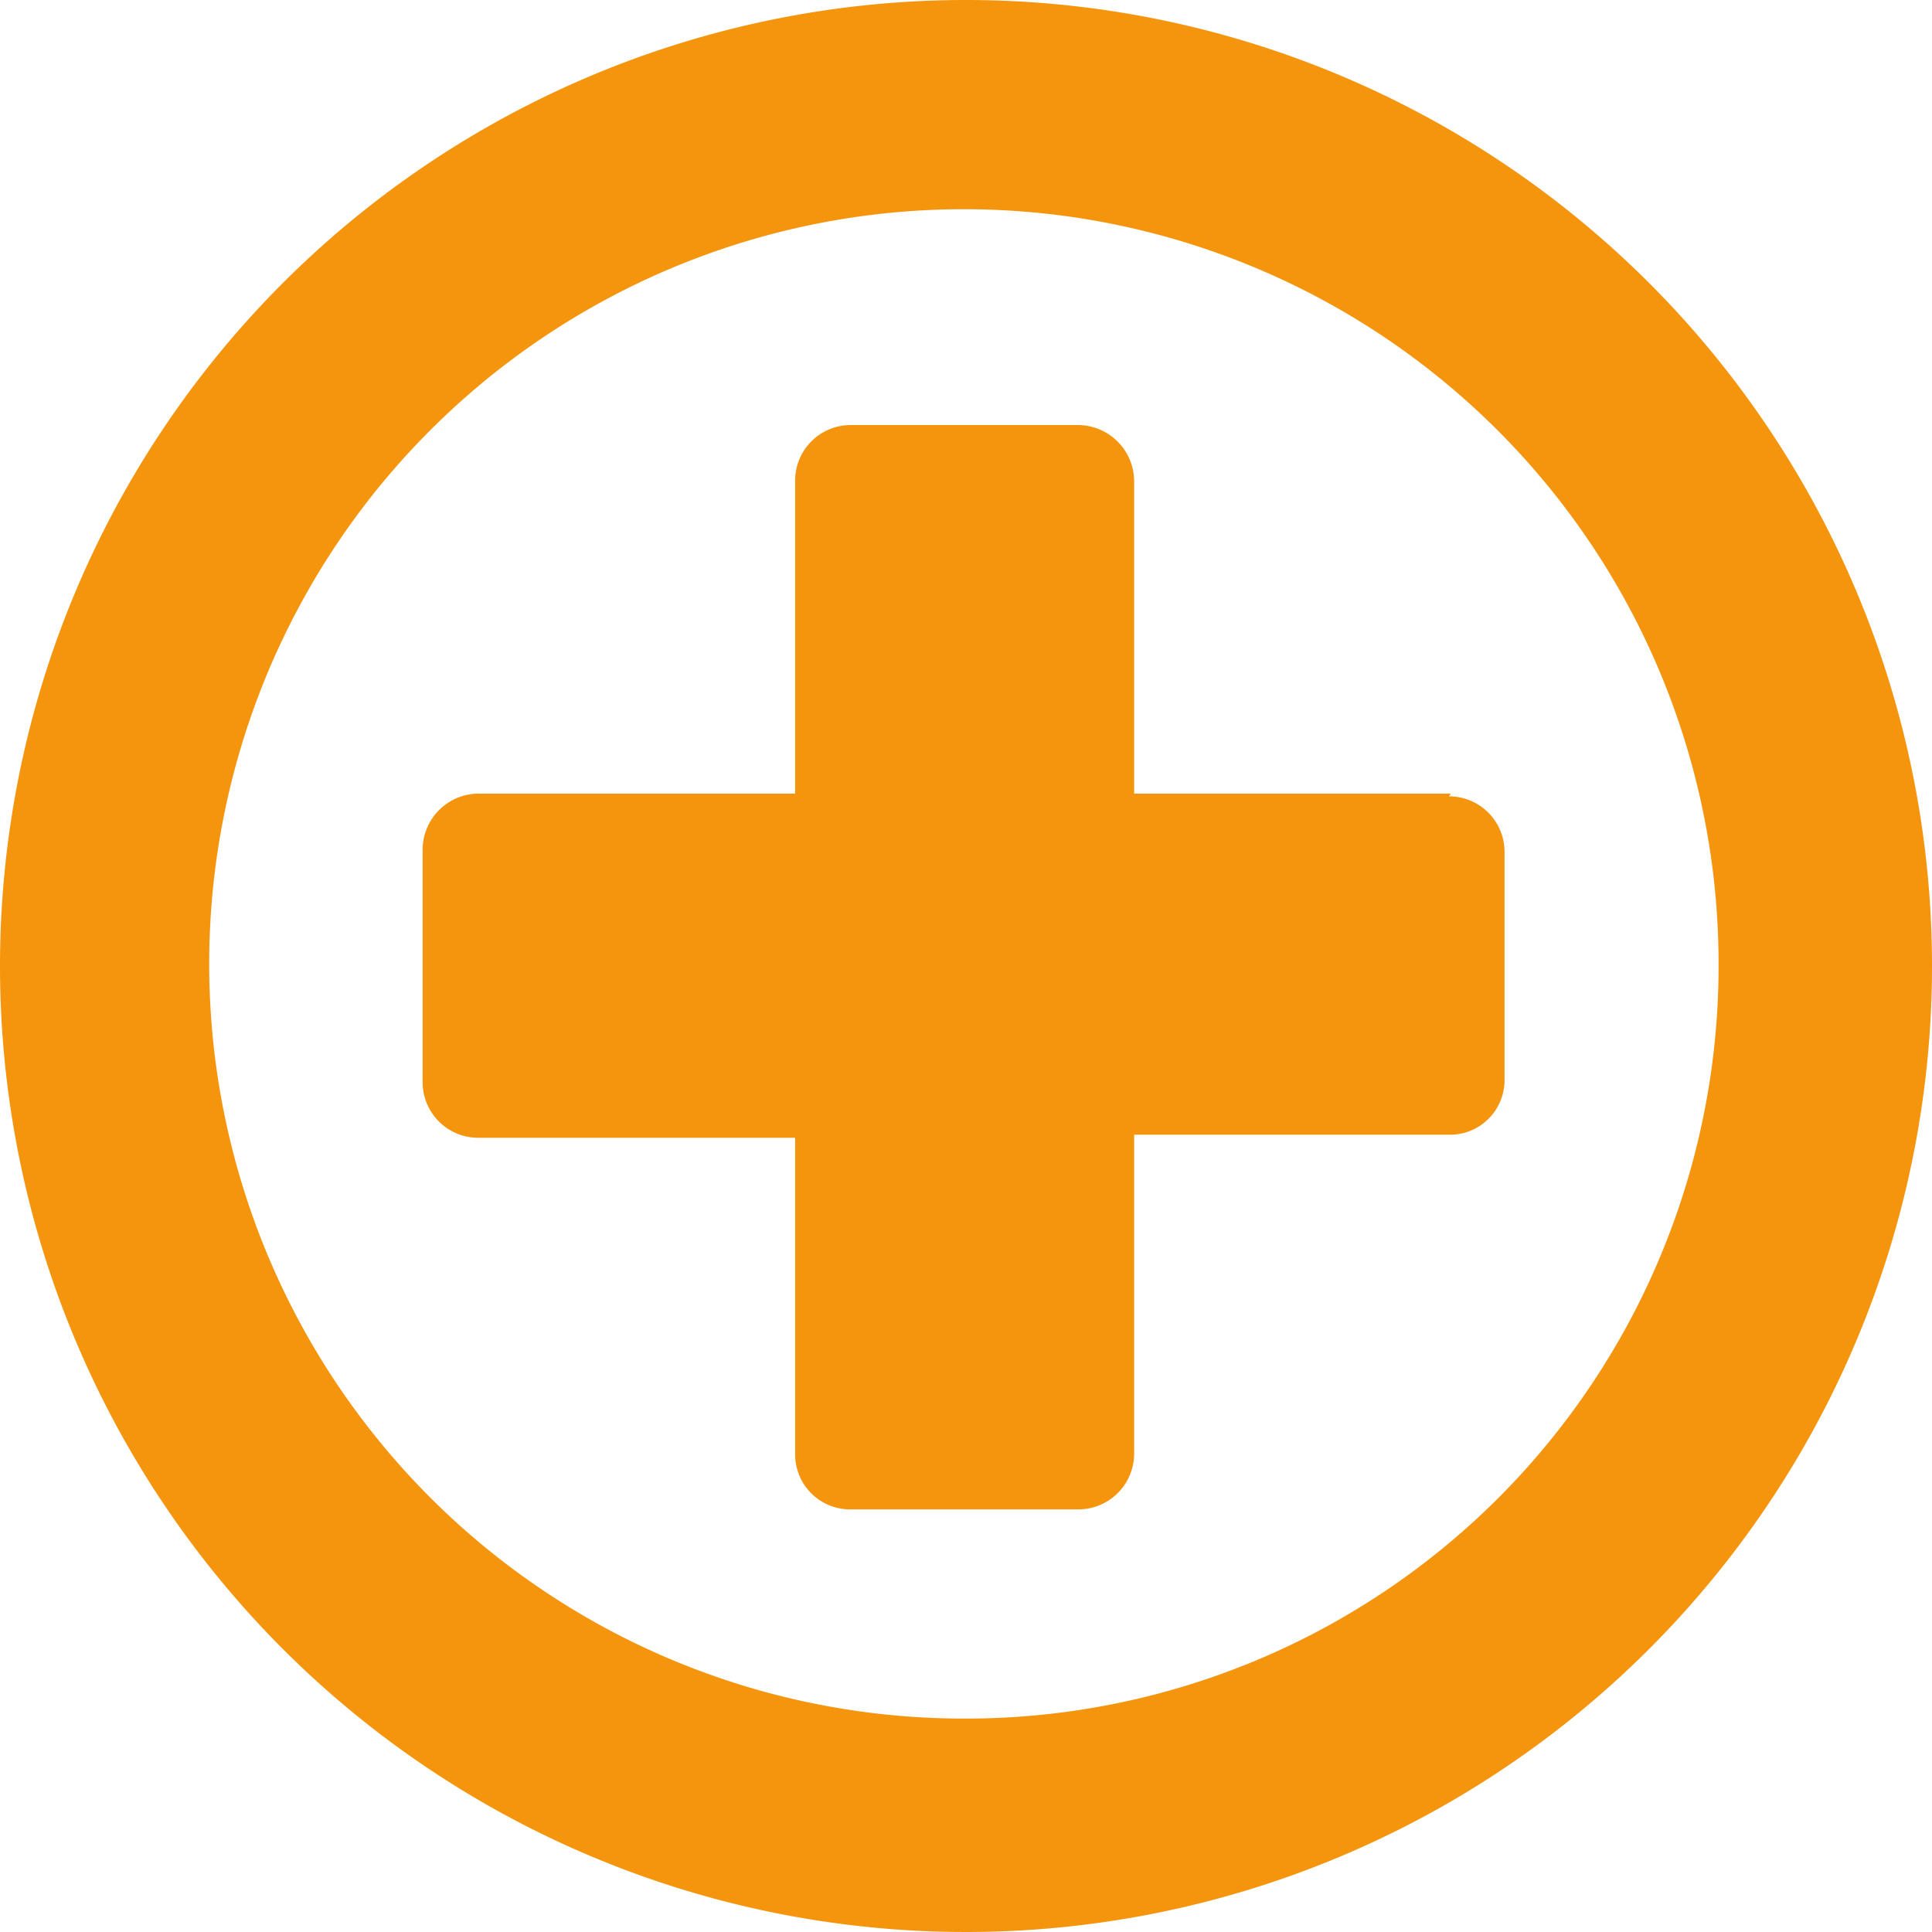
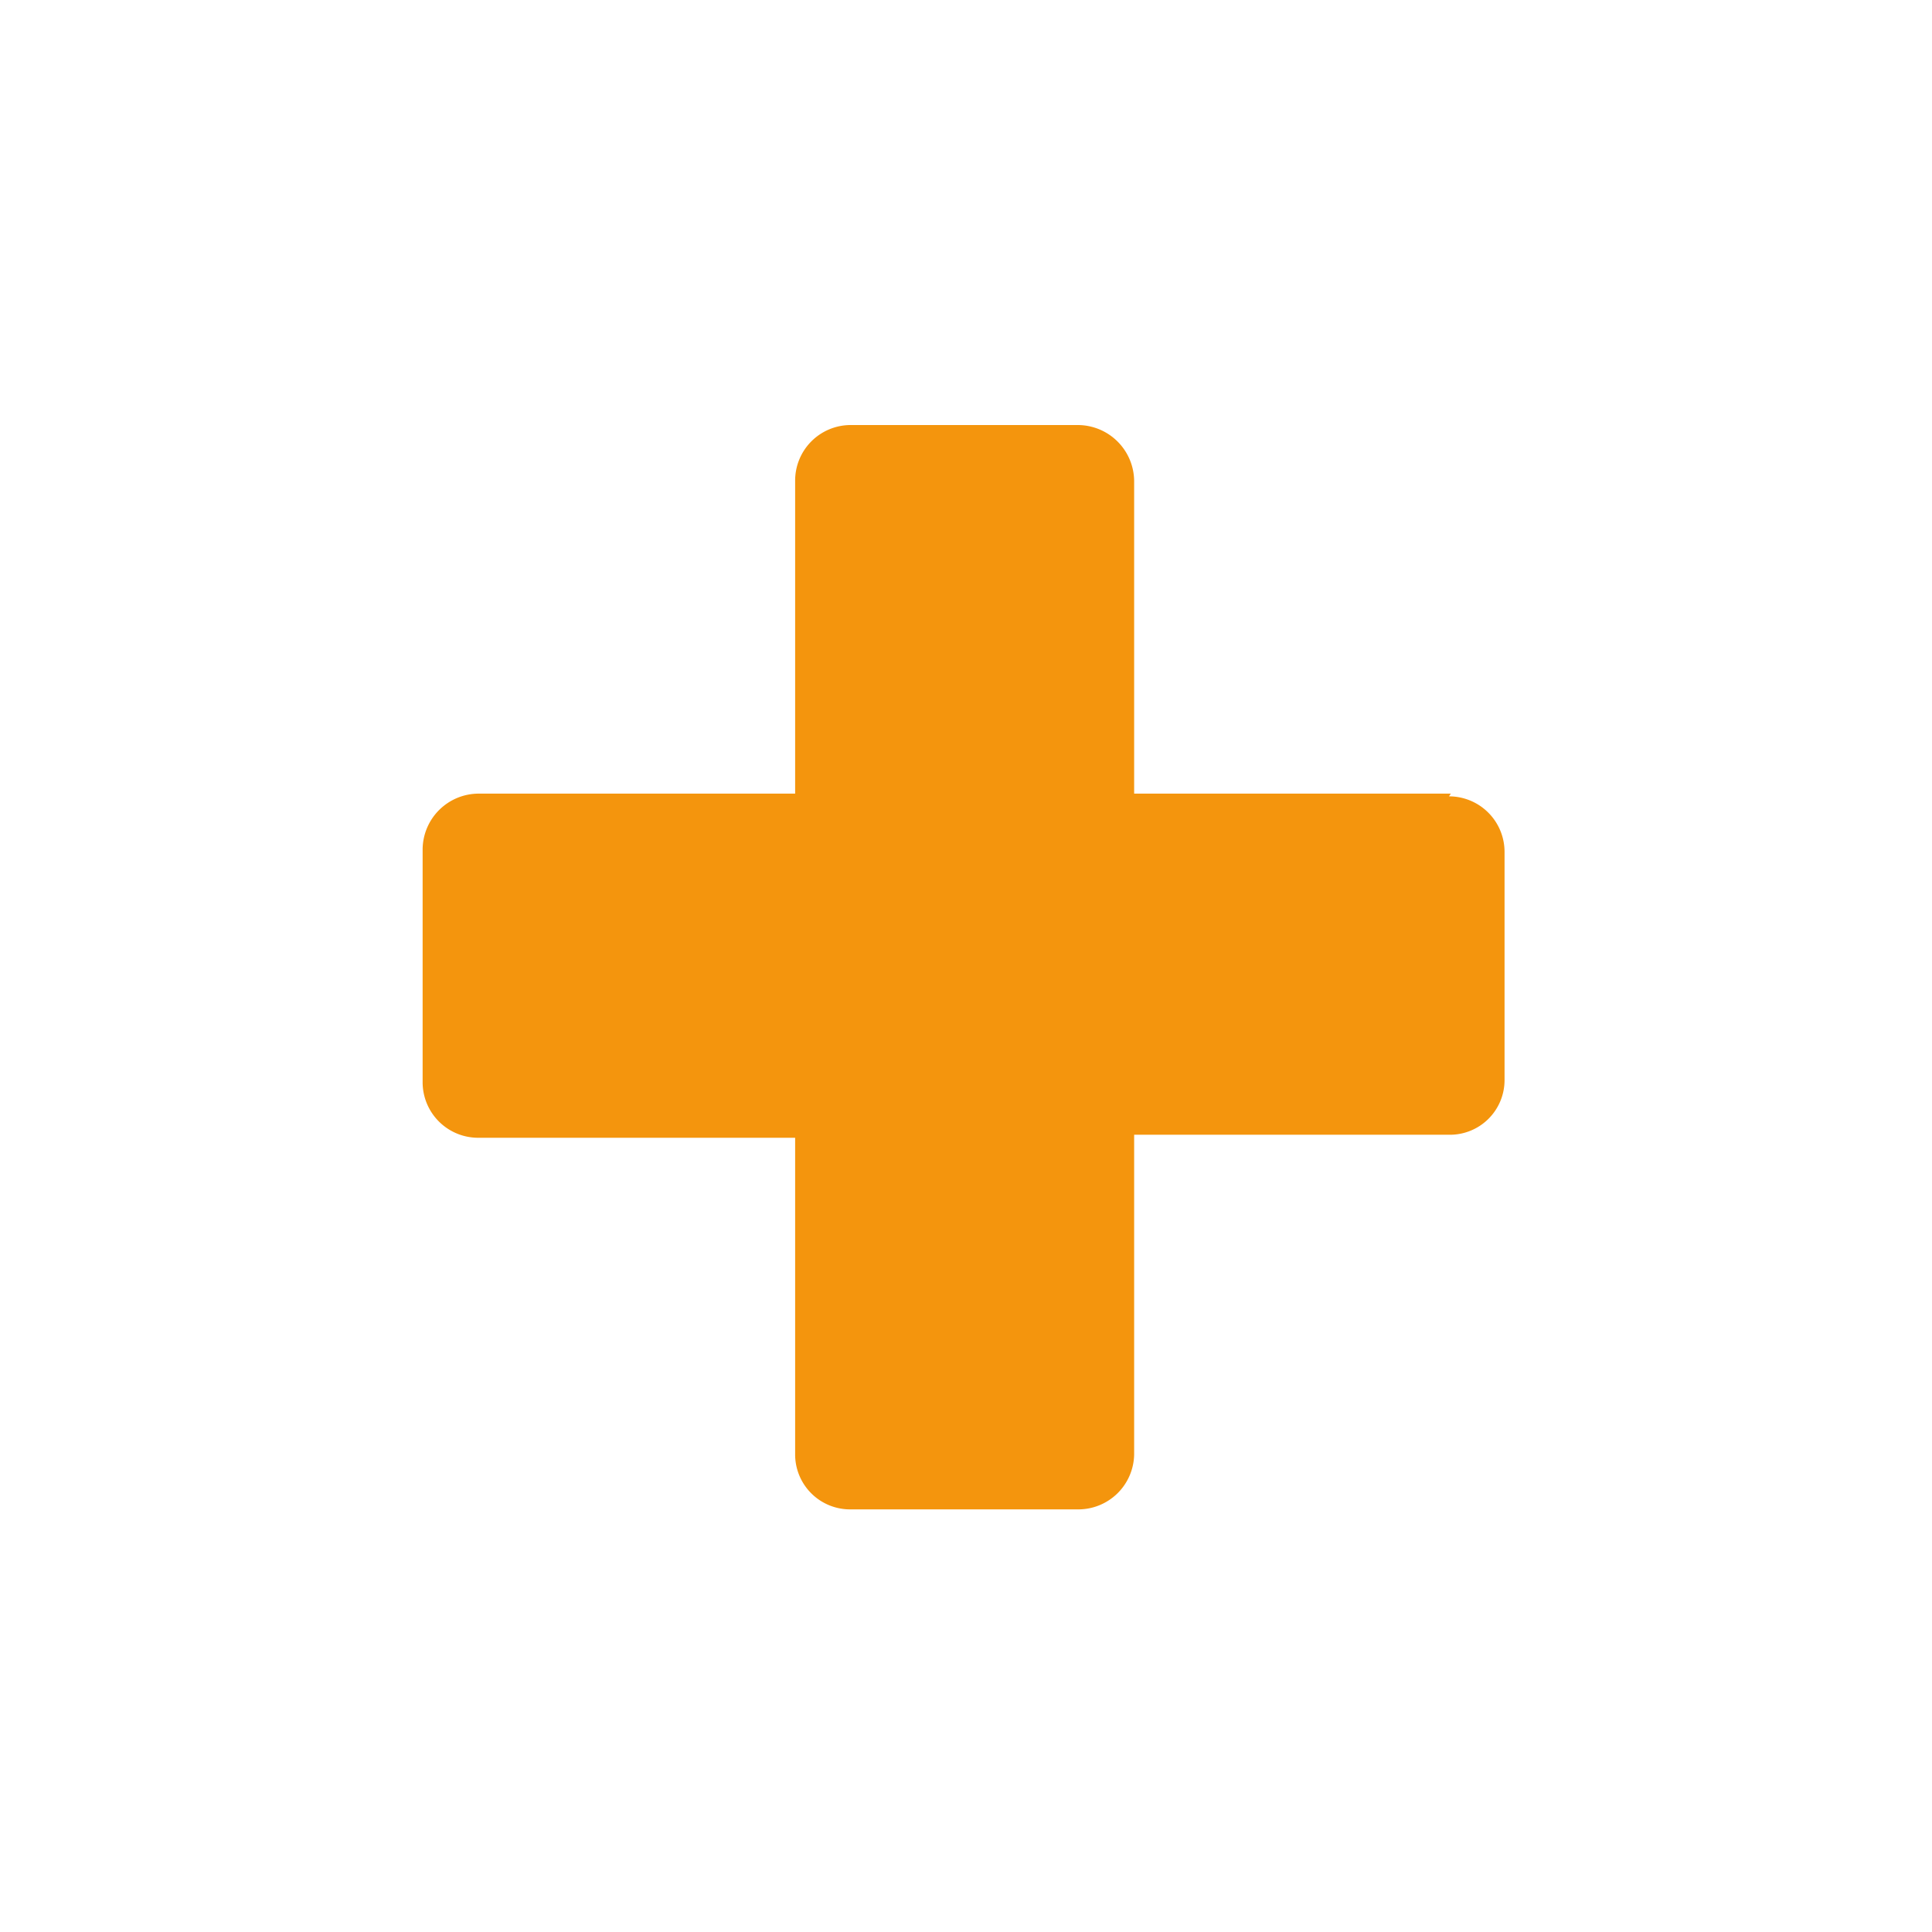
<svg xmlns="http://www.w3.org/2000/svg" viewBox="0 0 64 64">
  <defs>
    <style>.cls-1{fill:#f4950d;}</style>
  </defs>
  <g id="Ebene_2" data-name="Ebene 2">
    <g id="Ebene_1-2" data-name="Ebene 1">
      <path class="cls-1" d="M48.06,26.29H37.57V15.94a1.87,1.87,0,0,0-1.87-1.86H28.18a1.84,1.84,0,0,0-1.84,1.84V26.29H15.87A1.86,1.86,0,0,0,14,28.13v7.72a1.84,1.84,0,0,0,1.84,1.84H26.34V48.16A1.82,1.82,0,0,0,28.13,50H35.7a1.85,1.85,0,0,0,1.87-1.82V37.59H48a1.81,1.81,0,0,0,1.84-1.79V28.22A1.84,1.84,0,0,0,48,26.38h0" />
-       <path class="cls-1" d="M32,0A32,32,0,1,0,64,32h0A32,32,0,0,0,32.05,0h0m0,56.93A25,25,0,1,1,56.93,32V32A24.93,24.93,0,0,1,32,56.93" />
    </g>
  </g>
</svg>